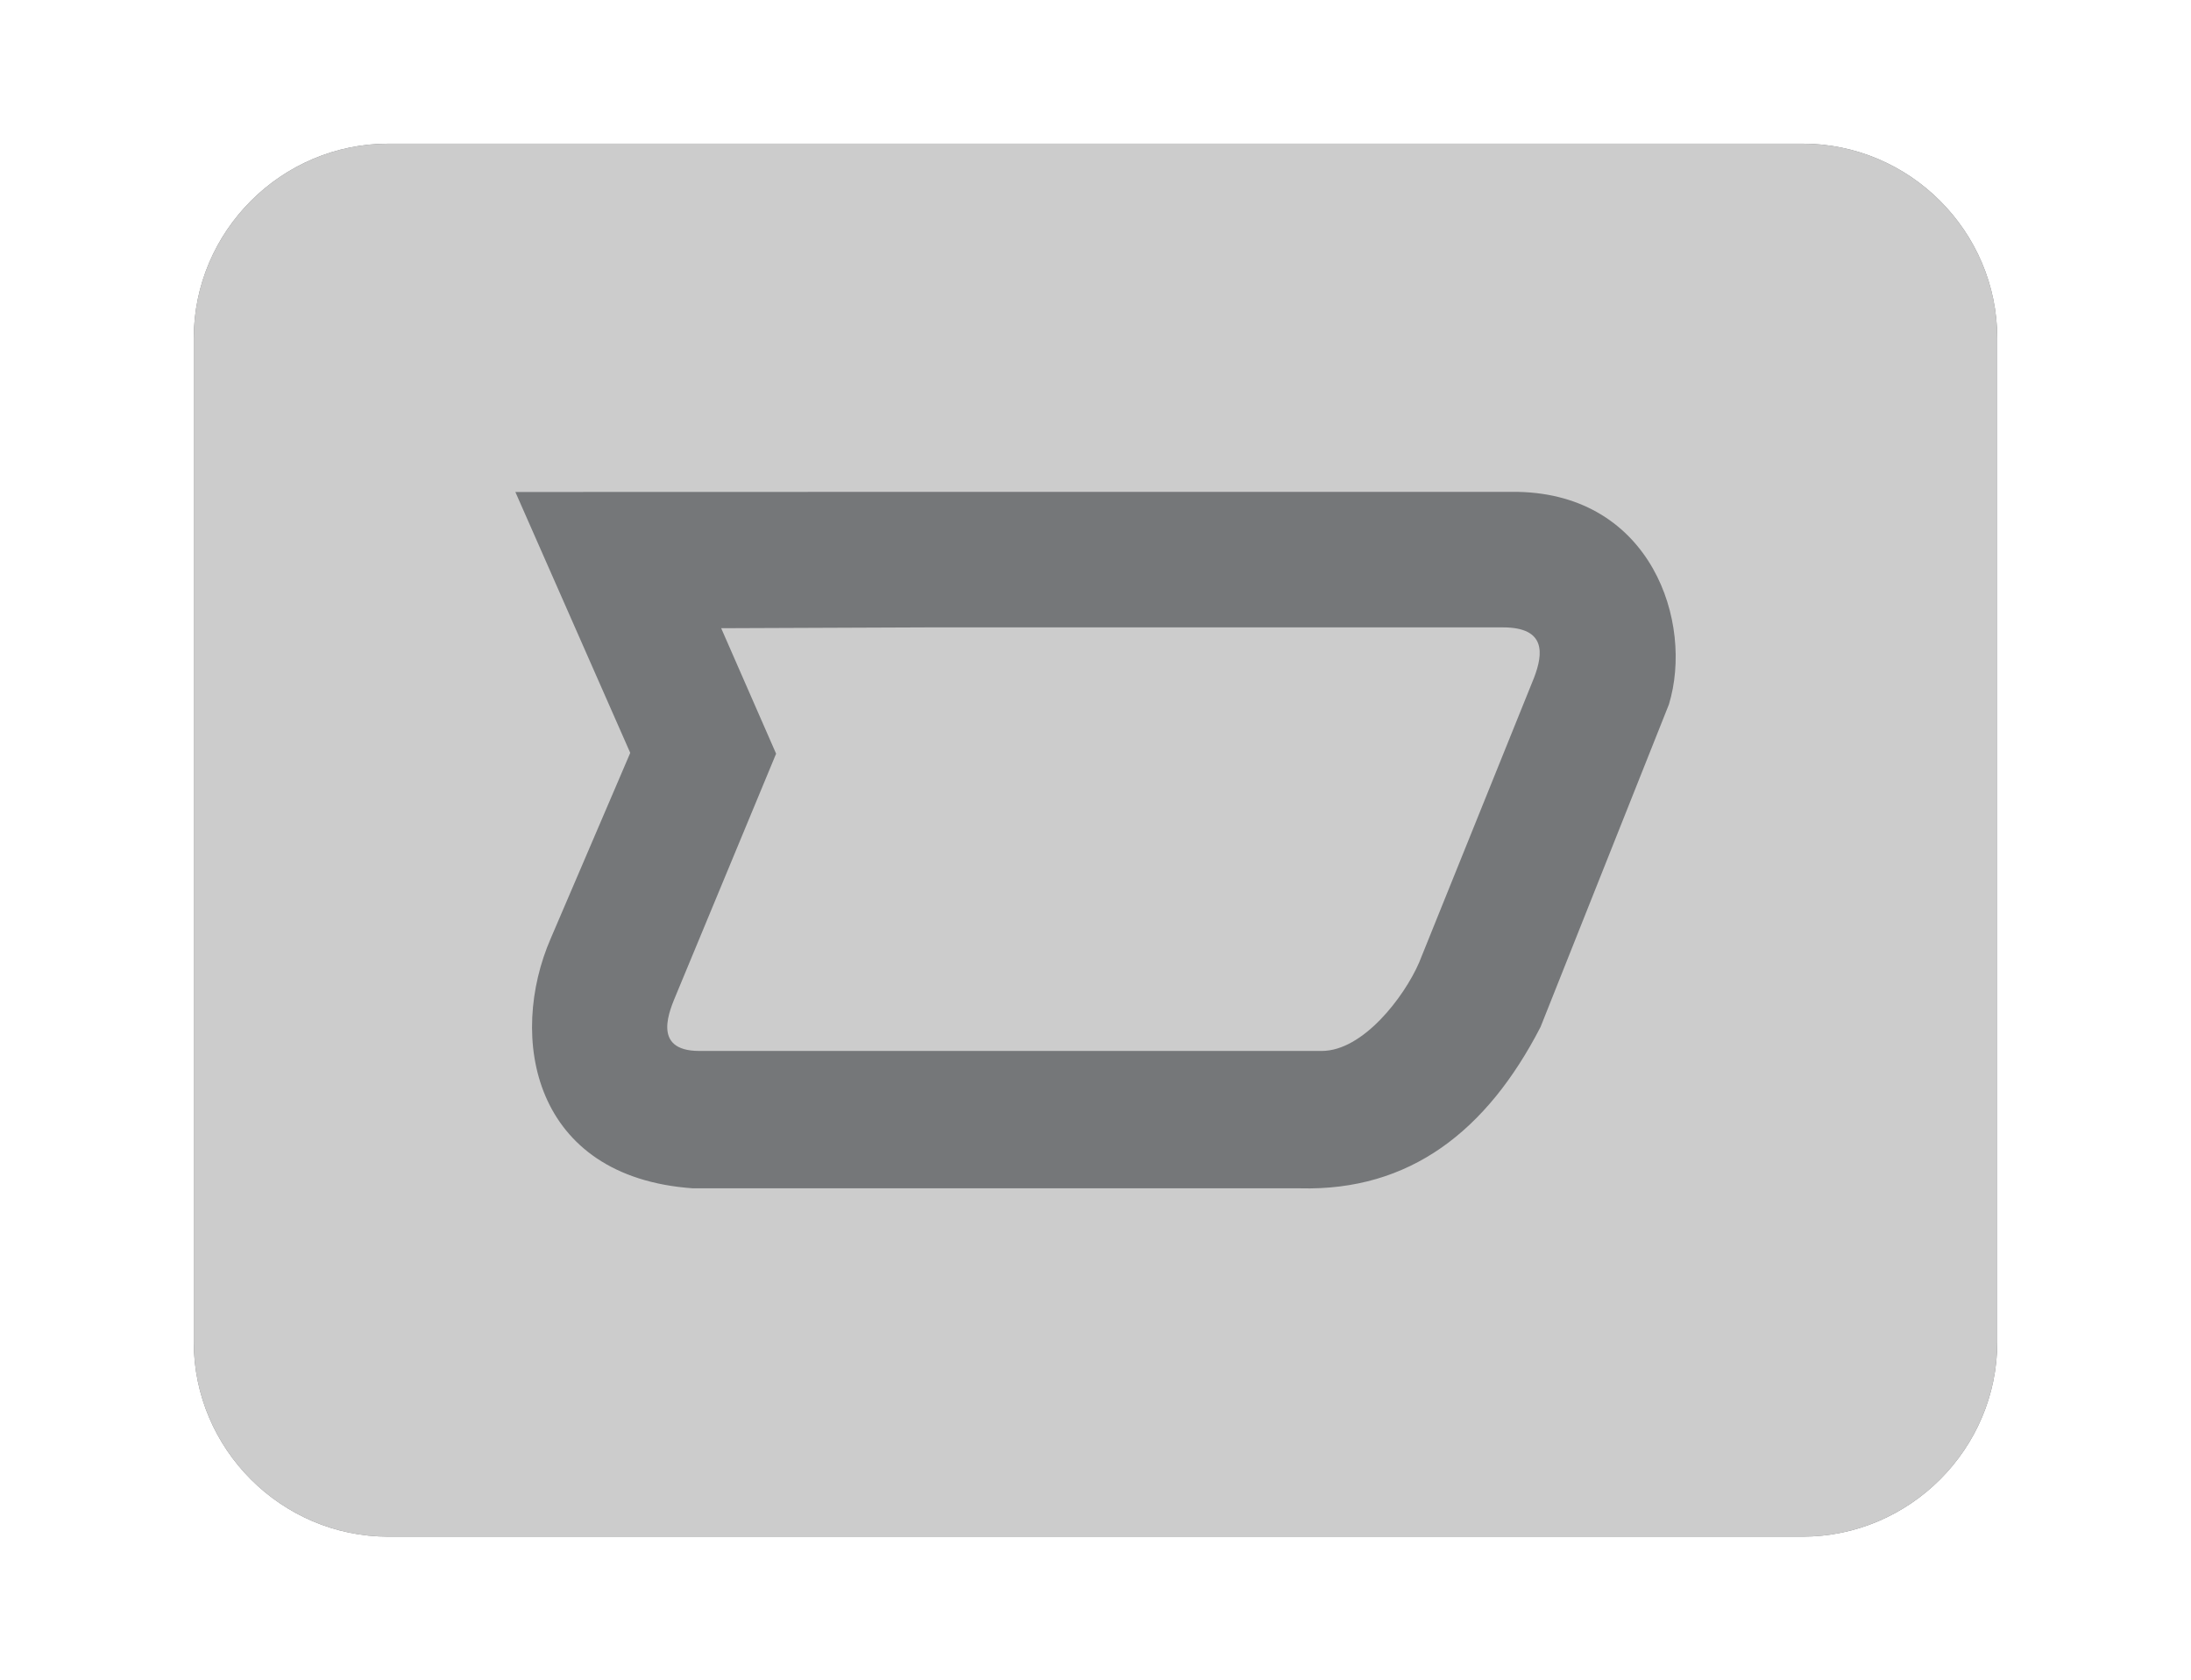
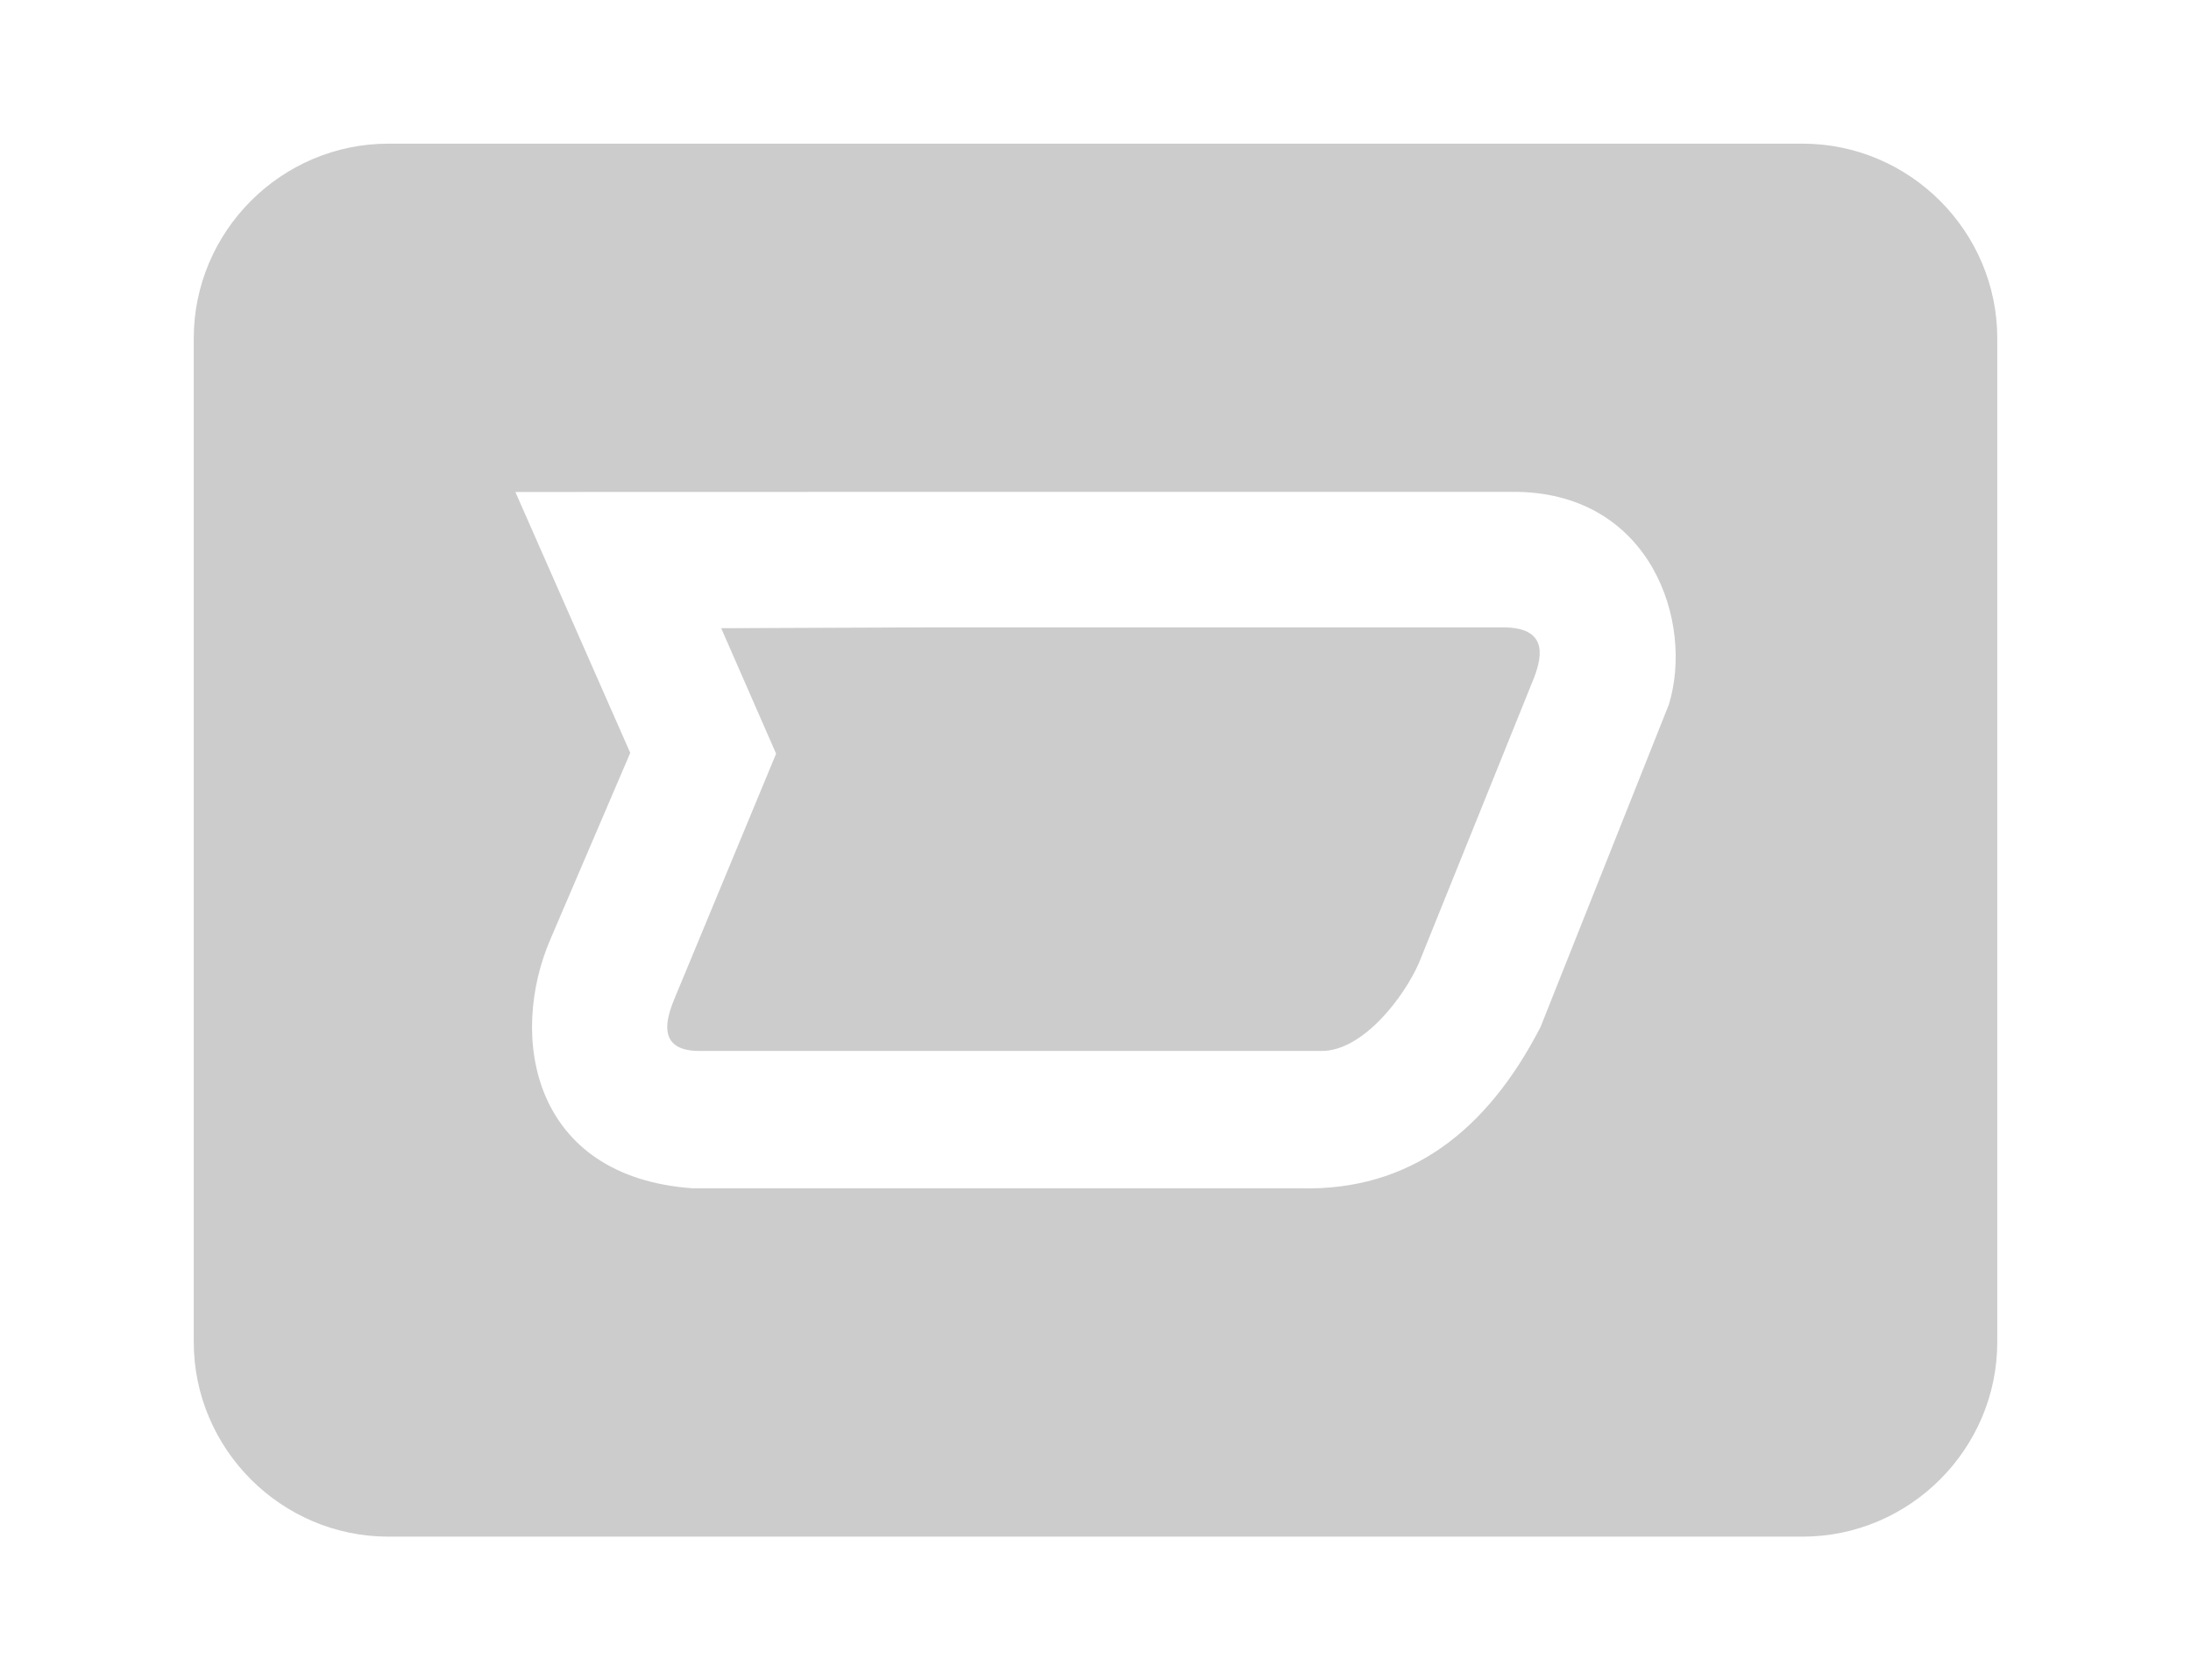
<svg xmlns="http://www.w3.org/2000/svg" version="1.1" id="logo_x5F_s-w_xA0_Bild_1_" x="0px" y="0px" width="82.617px" height="63.361px" viewBox="0 0 82.617 63.361" enable-background="new 0 0 82.617 63.361" xml:space="preserve">
-   <path fill="#757779" d="M75.312,12.759v37.846c0,4.035-3.303,7.34-7.343,7.34H14.645  c-4.035,0-7.339-3.305-7.339-7.34V12.759c0-4.037,3.304-7.342,7.339-7.342h53.324C72.009,5.417,75.312,8.722,75.312,12.759z" />
  <path fill="#CCCCCC" d="M57.844,25.558l-4.336,10.746  c-0.563,1.293-2.113,3.326-3.667,3.326H26.369c-1.843,0-1.09-1.59-0.866-2.141l3.762-9.068l-2.071-4.732l7.718-0.031h21.762  C58.3,23.657,58.195,24.646,57.844,25.558z M75.312,12.759v37.846c0,4.035-3.303,7.34-7.343,7.34H14.645  c-4.035,0-7.339-3.305-7.339-7.34V12.759c0-4.037,3.304-7.342,7.339-7.342h53.324C72.009,5.417,75.312,8.722,75.312,12.759z   M57.237,18.548H34.834l-15.401,0.004l4.332,9.838l-2.993,6.986c-1.628,3.727-0.702,9.01,5.356,9.434h22.89  c4.143,0.109,7.049-2.16,9.072-6.084l4.84-12.162C63.872,23.474,62.272,18.65,57.237,18.548z" />
</svg>